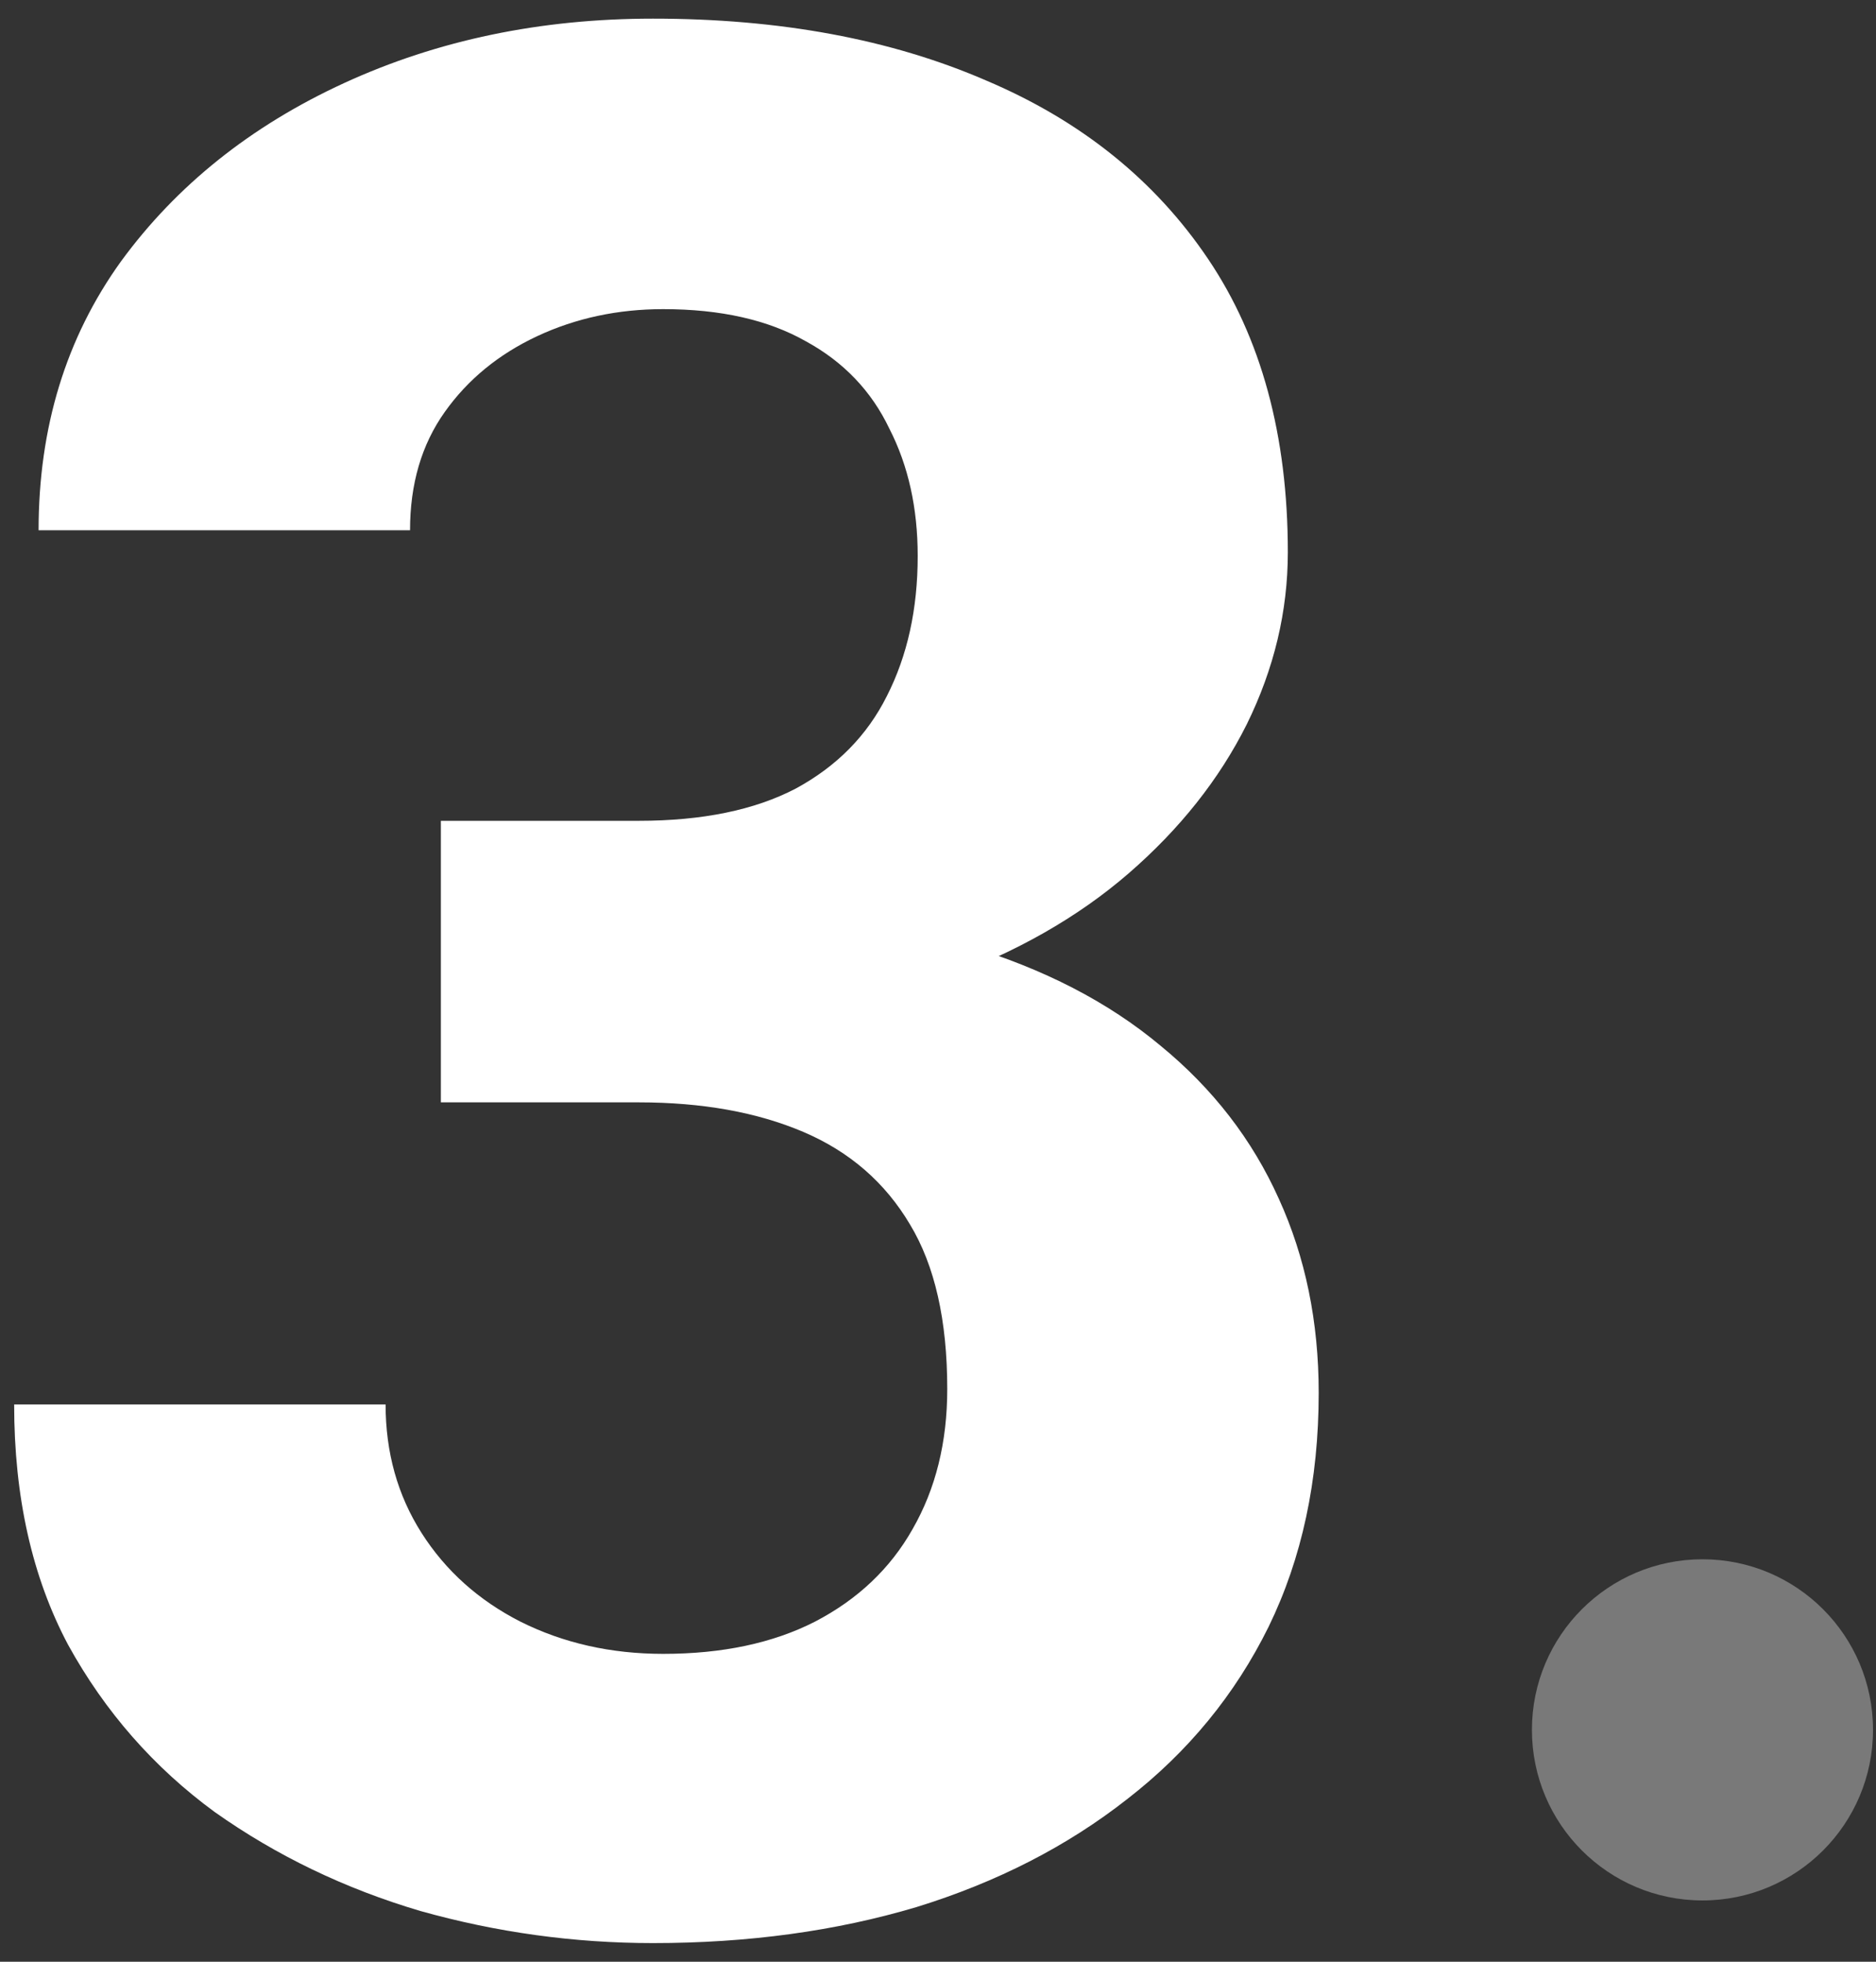
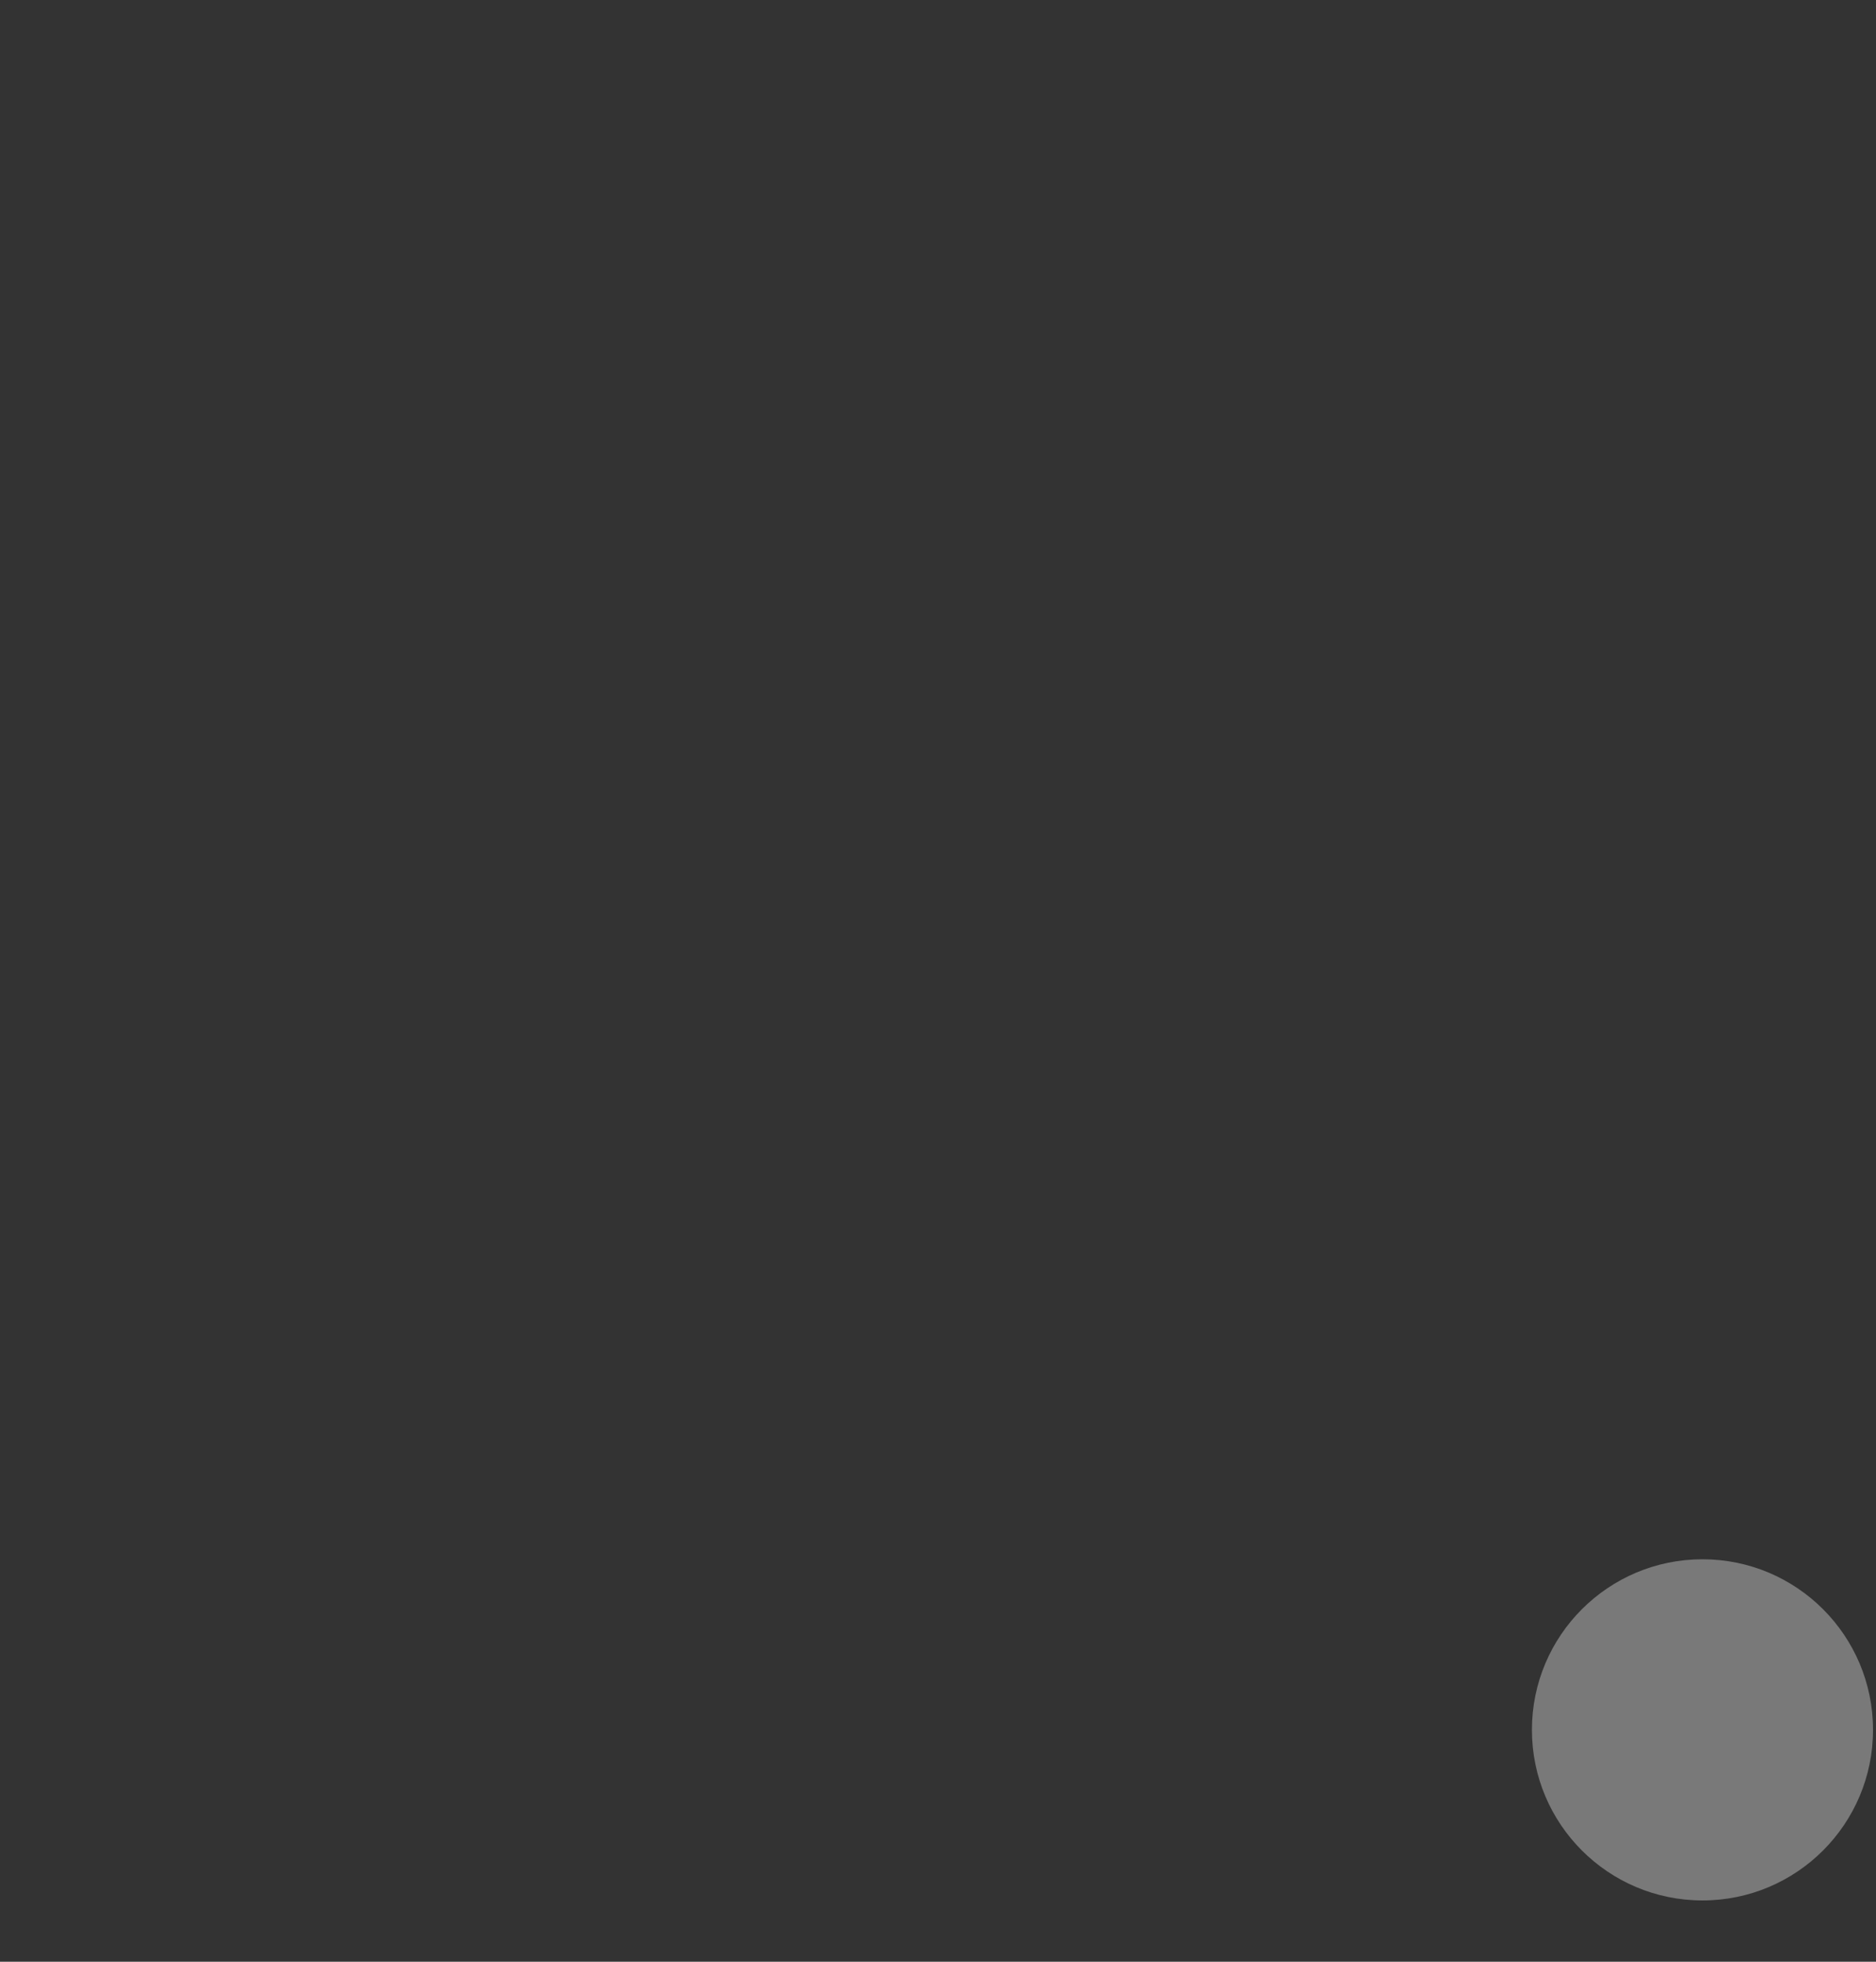
<svg xmlns="http://www.w3.org/2000/svg" width="44" height="46" viewBox="0 0 44 46" fill="none">
  <rect x="0" y="0" width="44" height="46" fill="#333333" stroke="none" />
-   <path d="M10.34 19.247H14.982C16.469 19.247 17.695 18.996 18.66 18.493C19.625 17.971 20.338 17.247 20.8 16.323C21.282 15.378 21.524 14.283 21.524 13.037C21.524 11.912 21.303 10.917 20.86 10.053C20.439 9.169 19.785 8.485 18.901 8.003C18.017 7.501 16.901 7.249 15.555 7.249C14.49 7.249 13.505 7.46 12.601 7.882C11.697 8.305 10.973 8.897 10.431 9.661C9.888 10.425 9.617 11.349 9.617 12.434H0.905C0.905 10.023 1.548 7.923 2.834 6.134C4.14 4.346 5.889 2.949 8.079 1.944C10.27 0.939 12.681 0.437 15.314 0.437C18.288 0.437 20.891 0.919 23.121 1.884C25.352 2.828 27.09 4.225 28.336 6.074C29.582 7.923 30.205 10.214 30.205 12.947C30.205 14.333 29.884 15.68 29.241 16.986C28.598 18.272 27.673 19.438 26.467 20.483C25.282 21.508 23.835 22.332 22.127 22.955C20.418 23.558 18.499 23.859 16.369 23.859H10.34V19.247ZM10.34 25.849V21.357H16.369C18.76 21.357 20.86 21.628 22.669 22.171C24.478 22.714 25.995 23.497 27.221 24.522C28.447 25.527 29.371 26.723 29.994 28.11C30.617 29.476 30.929 30.993 30.929 32.661C30.929 34.711 30.537 36.54 29.753 38.148C28.969 39.735 27.864 41.082 26.437 42.187C25.03 43.292 23.383 44.136 21.494 44.719C19.605 45.282 17.545 45.563 15.314 45.563C13.465 45.563 11.646 45.312 9.858 44.81C8.089 44.287 6.482 43.513 5.035 42.489C3.608 41.444 2.462 40.137 1.598 38.57C0.754 36.982 0.332 35.103 0.332 32.933H9.044C9.044 34.058 9.325 35.063 9.888 35.947C10.451 36.831 11.224 37.525 12.209 38.027C13.214 38.529 14.329 38.781 15.555 38.781C16.942 38.781 18.127 38.529 19.112 38.027C20.117 37.505 20.881 36.781 21.403 35.857C21.946 34.912 22.217 33.817 22.217 32.571C22.217 30.963 21.926 29.677 21.343 28.712C20.76 27.728 19.926 27.004 18.841 26.542C17.756 26.08 16.469 25.849 14.982 25.849H10.34Z" fill="white" />
  <circle cx="39.93" cy="40.563" r="4" fill="white" fill-opacity="0.34" />
</svg>